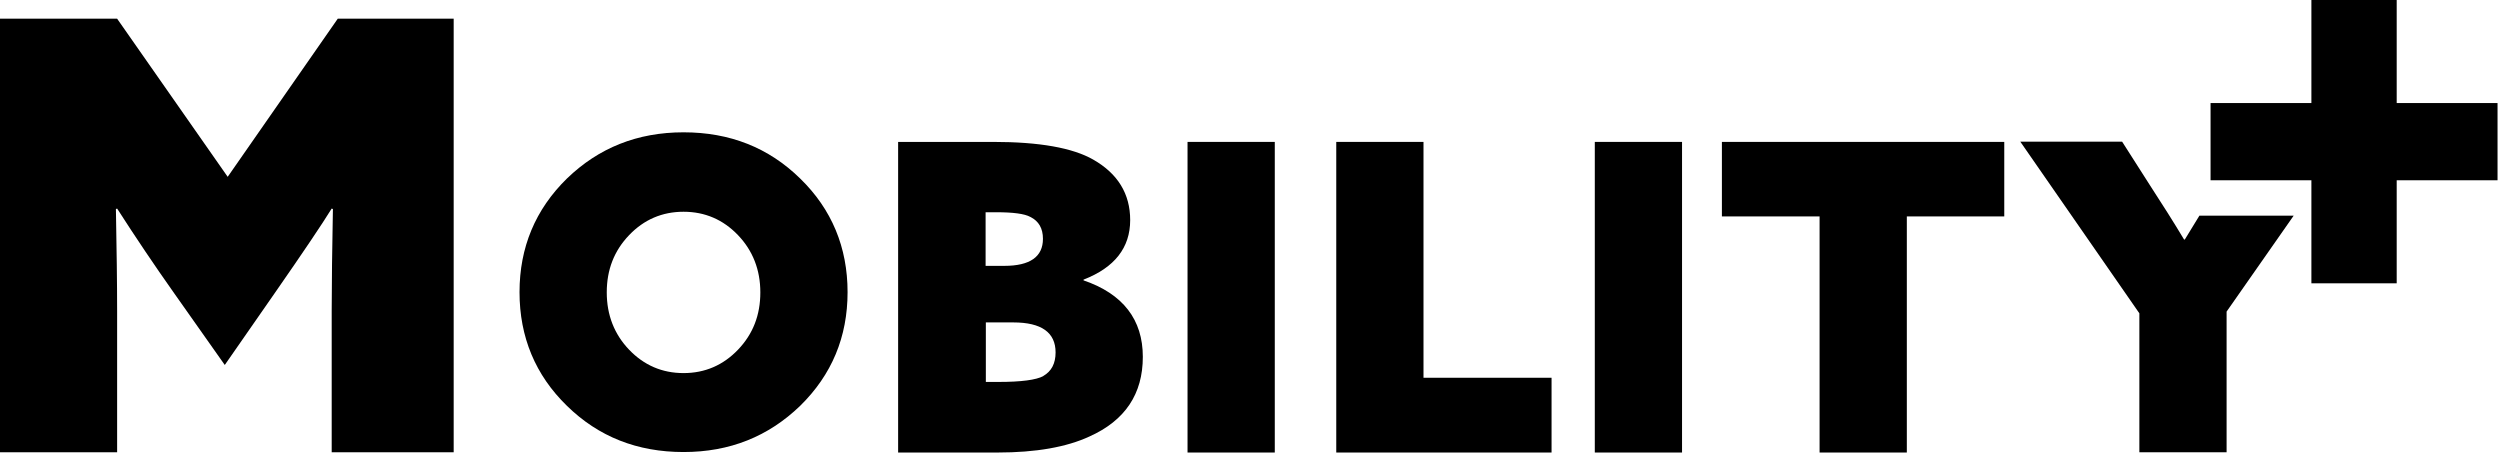
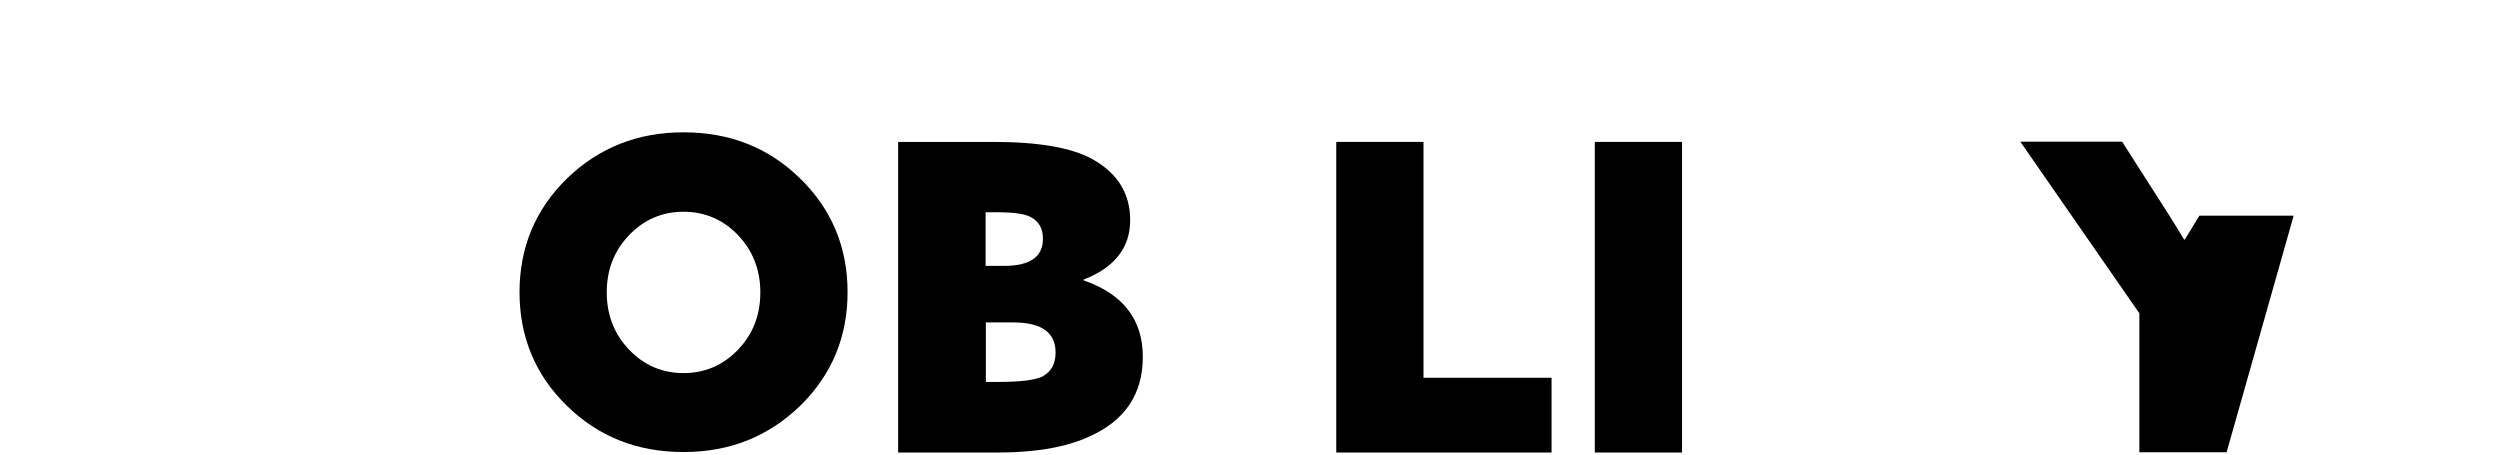
<svg xmlns="http://www.w3.org/2000/svg" width="341" height="62" viewBox="0 0 341 62" fill="none">
-   <path d="M31.057 24.119L15.976 2.55H0V61.69H15.976V42.402C15.976 38.577 15.91 33.948 15.81 28.514L15.976 28.447C18.495 32.371 21.047 36.162 23.632 39.819L30.659 49.782L37.586 39.819C41.365 34.384 43.917 30.594 45.243 28.447L45.409 28.514C45.309 33.948 45.243 38.577 45.243 42.402V61.69H61.882V2.55H46.072L31.057 24.119Z" fill="black" />
  <path d="M93.236 18.048C86.939 18.048 81.668 20.161 77.326 24.354C73.018 28.581 70.863 33.747 70.863 39.852C70.863 45.957 73.018 51.157 77.326 55.35C81.635 59.577 86.939 61.657 93.236 61.657C99.534 61.657 104.804 59.543 109.146 55.35C113.455 51.123 115.609 45.957 115.609 39.852C115.609 33.747 113.455 28.547 109.146 24.354C104.837 20.127 99.534 18.048 93.236 18.048ZM100.661 47.702C98.639 49.815 96.153 50.889 93.236 50.889C90.319 50.889 87.834 49.815 85.812 47.702C83.79 45.588 82.762 42.972 82.762 39.886C82.762 36.8 83.757 34.217 85.812 32.07C87.834 29.956 90.319 28.883 93.236 28.883C96.153 28.883 98.639 29.956 100.661 32.07C102.683 34.183 103.71 36.8 103.71 39.886C103.71 42.972 102.716 45.555 100.661 47.702Z" fill="black" />
  <path d="M147.794 38.242V38.141C152.036 36.497 154.157 33.78 154.157 30.023C154.157 26.434 152.467 23.683 149.119 21.771C146.302 20.161 141.761 19.356 135.464 19.356H122.504V61.724H136.093C141.297 61.724 145.473 60.986 148.589 59.543C153.461 57.363 155.881 53.74 155.881 48.674C155.881 43.609 153.196 40.087 147.794 38.242ZM134.469 28.95H135.861C138.181 28.95 139.739 29.151 140.535 29.587C141.695 30.157 142.258 31.164 142.258 32.573C142.258 35.021 140.502 36.263 136.988 36.263H134.436V28.95H134.469ZM142.325 51.291C141.33 51.828 139.275 52.096 136.193 52.096H134.469V43.978H138.215C142.059 43.978 143.982 45.353 143.982 48.071C143.982 49.58 143.418 50.654 142.291 51.291H142.325Z" fill="black" />
-   <path d="M173.88 19.356H161.98V61.724H173.88V19.356Z" fill="black" />
  <path d="M194.165 19.356H182.266V61.724H211.632V51.526H194.165V19.356Z" fill="black" />
  <path d="M229.43 19.356H217.531V61.724H229.43V19.356Z" fill="black" />
-   <path d="M234.867 29.52H248.191V61.724H260.091V29.52H273.382V19.356H234.867V29.52Z" fill="black" />
-   <path d="M298.007 32.673H297.908C296.483 30.292 294.925 27.843 293.268 25.293L289.456 19.322H275.568L291.809 42.737V61.69H303.708V42.502L312.856 29.419H299.996C299.4 30.392 298.737 31.466 298.007 32.673Z" fill="black" />
-   <path d="M315.275 38.644V24.589H301.52V14.056H315.275V0H326.909V14.056H340.664V24.589H326.909V38.644H315.275Z" fill="black" />
+   <path d="M298.007 32.673H297.908C296.483 30.292 294.925 27.843 293.268 25.293L289.456 19.322H275.568L291.809 42.737V61.69H303.708L312.856 29.419H299.996C299.4 30.392 298.737 31.466 298.007 32.673Z" fill="black" />
</svg>